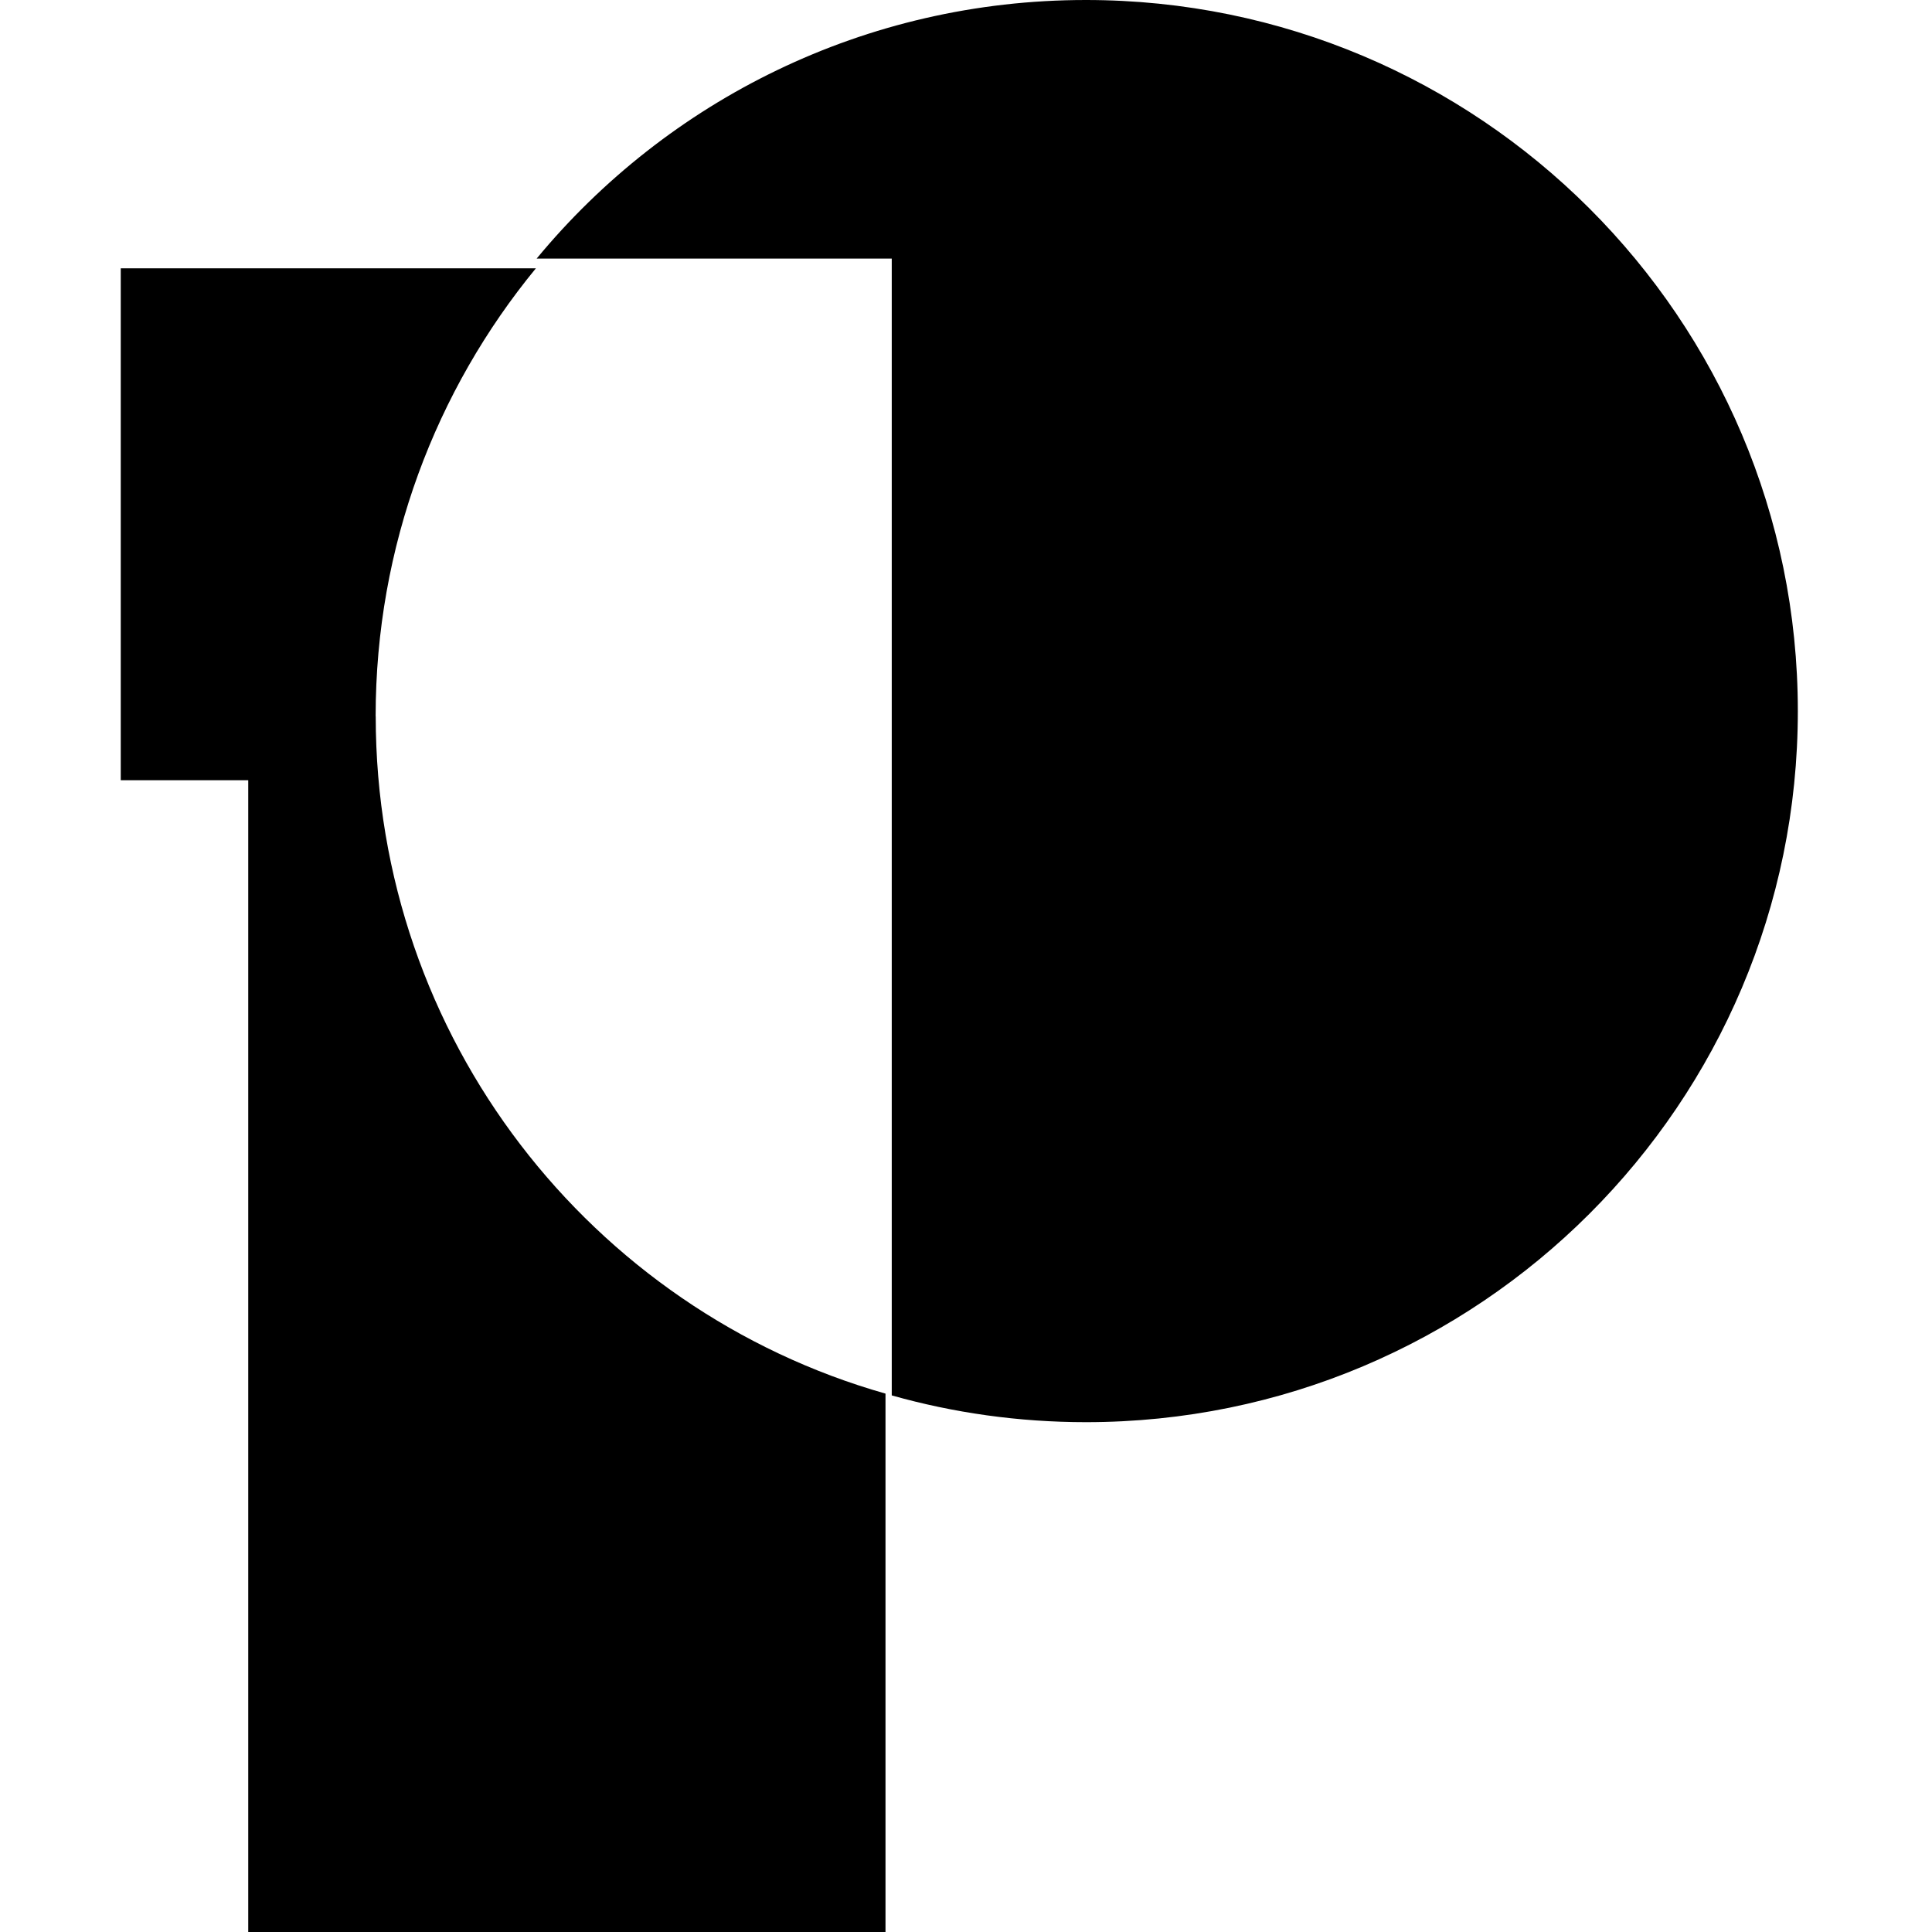
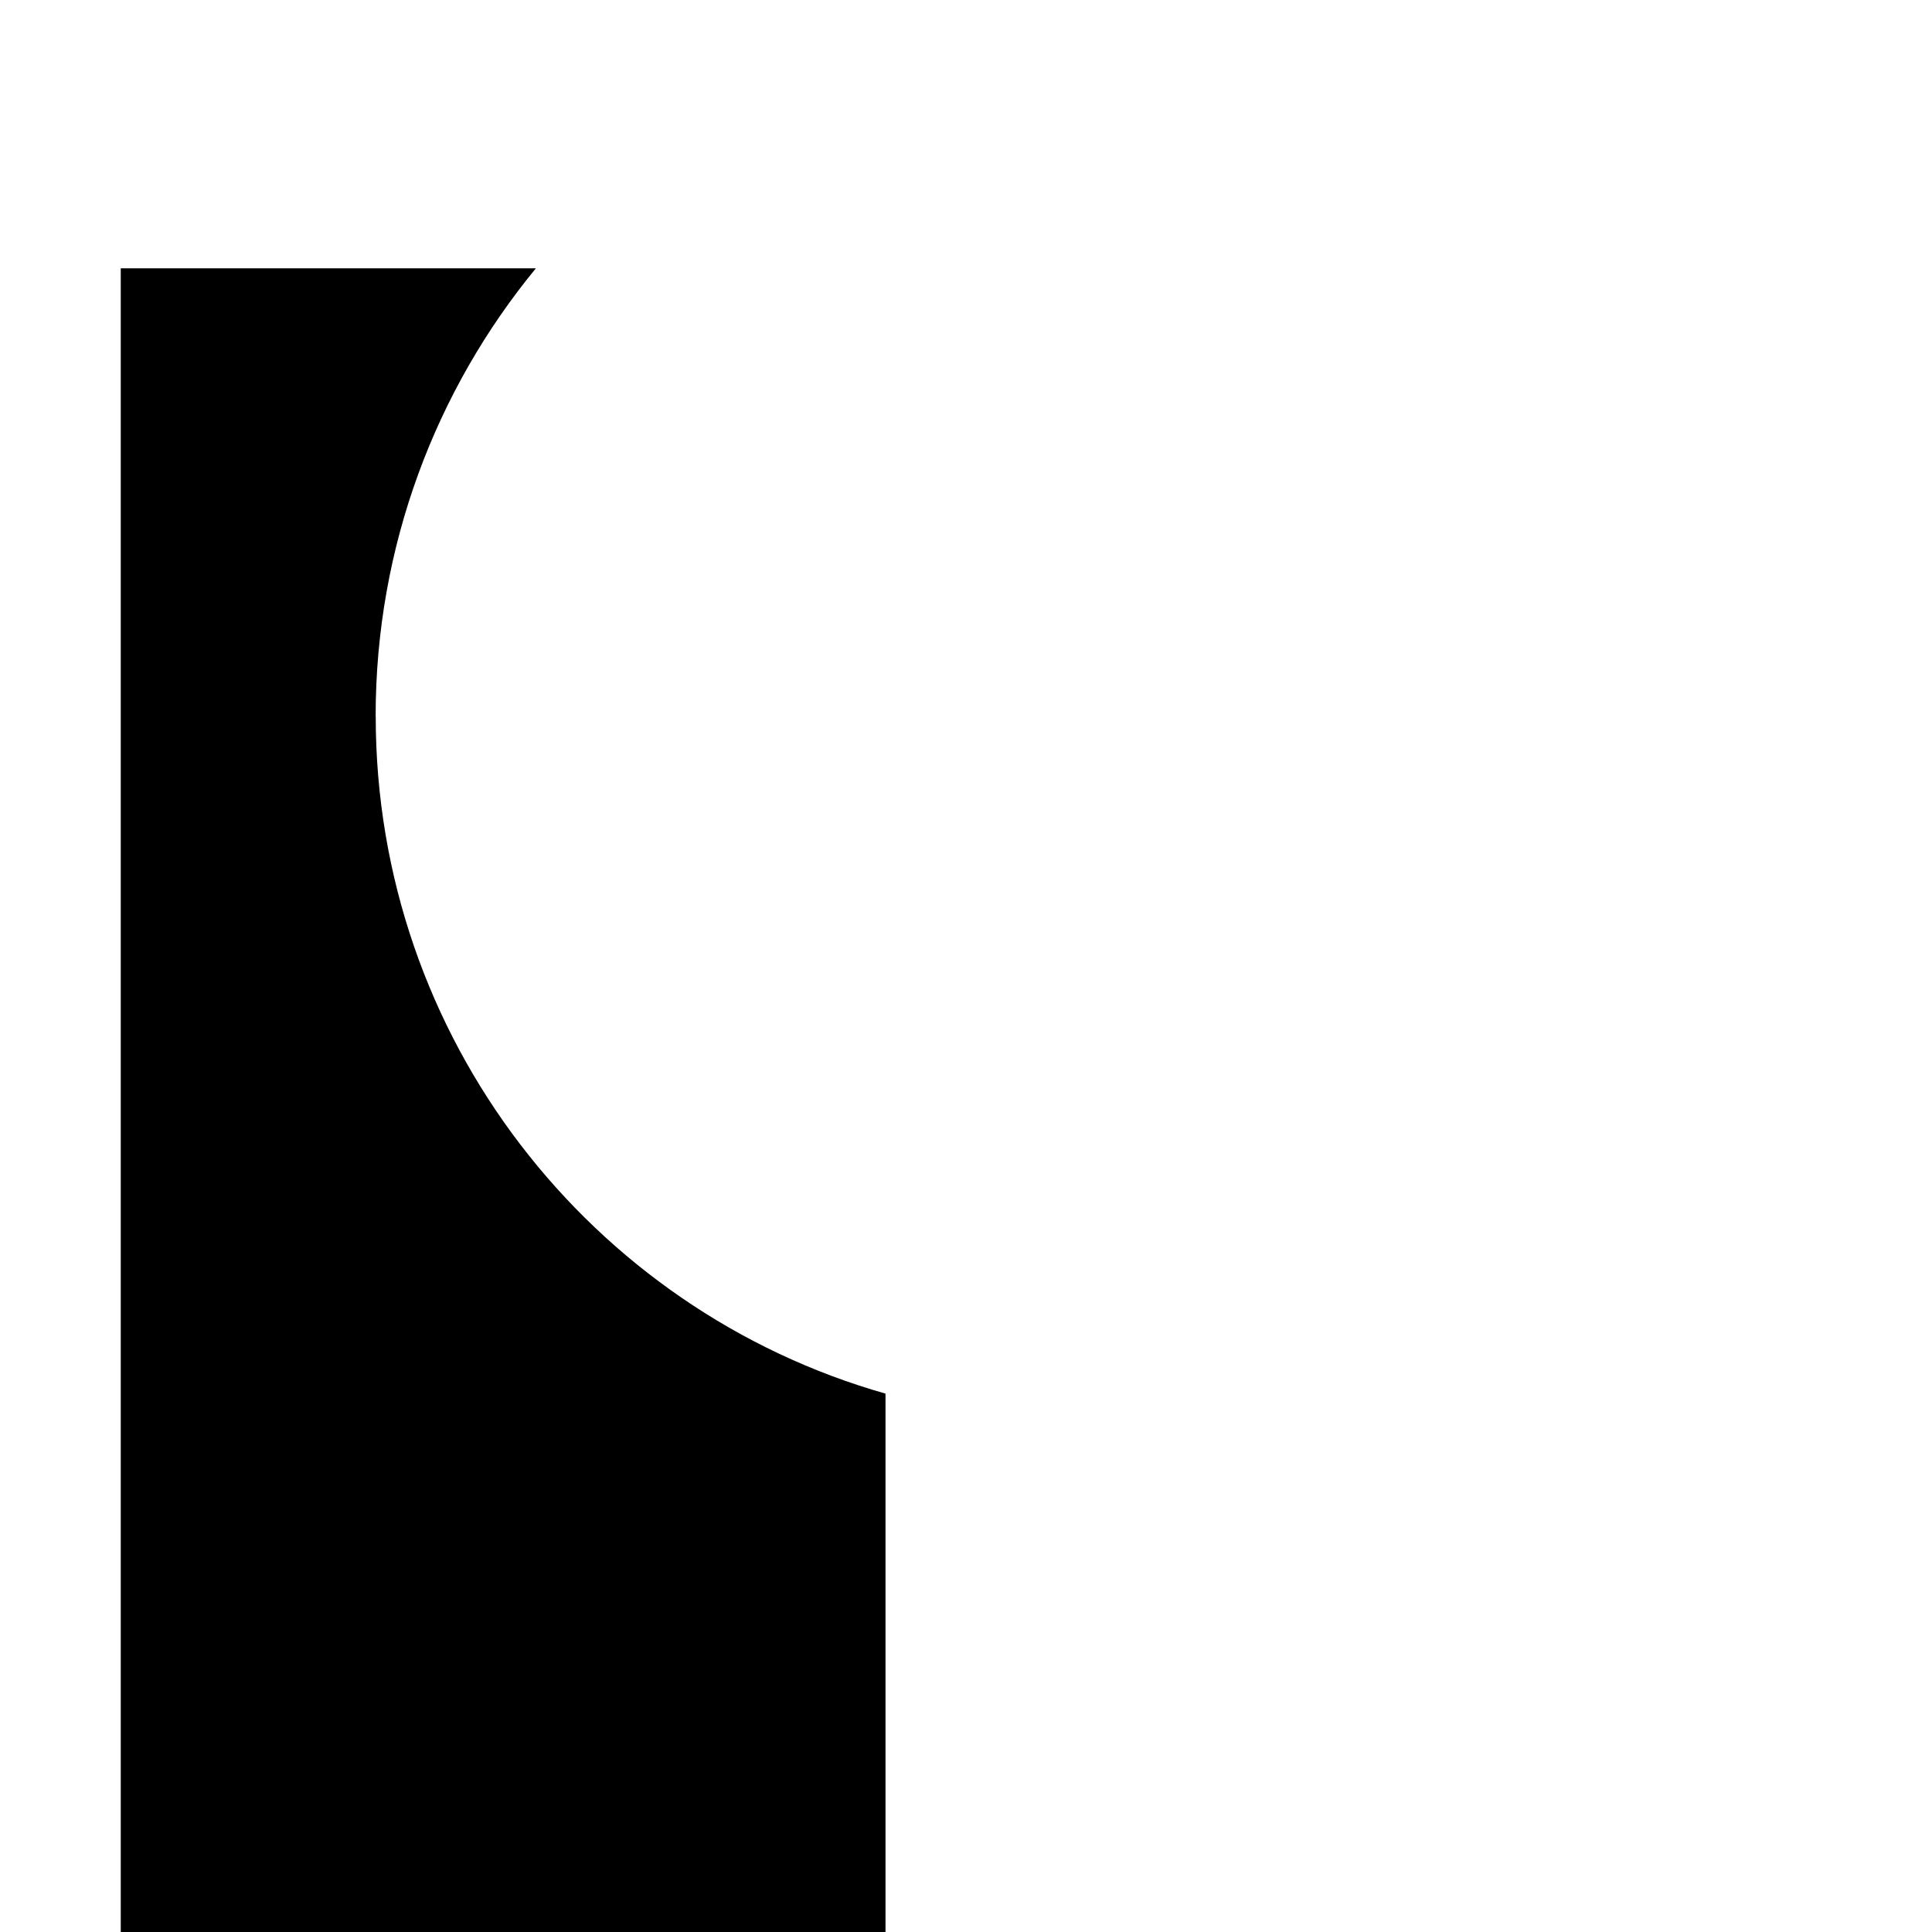
<svg xmlns="http://www.w3.org/2000/svg" width="144" height="144" viewBox="0 0 144 144" fill="none">
-   <rect width="144" height="144" fill="white" />
-   <path d="M27.998 53.385C27.998 40.704 32.483 29.072 39.941 20H9V58.153H18.502V144H66V103.872C44.068 97.644 28.004 77.397 28.004 53.385H27.998Z" fill="black" />
-   <path d="M80.932 0C64.455 0 49.729 7.501 40 19.272H66.466V104.005C71.067 105.305 75.921 106 80.938 106C110.248 106 134 82.269 134 53C134 23.731 110.235 0 80.932 0Z" fill="black" />
+   <path d="M27.998 53.385C27.998 40.704 32.483 29.072 39.941 20H9V58.153V144H66V103.872C44.068 97.644 28.004 77.397 28.004 53.385H27.998Z" fill="black" />
</svg>